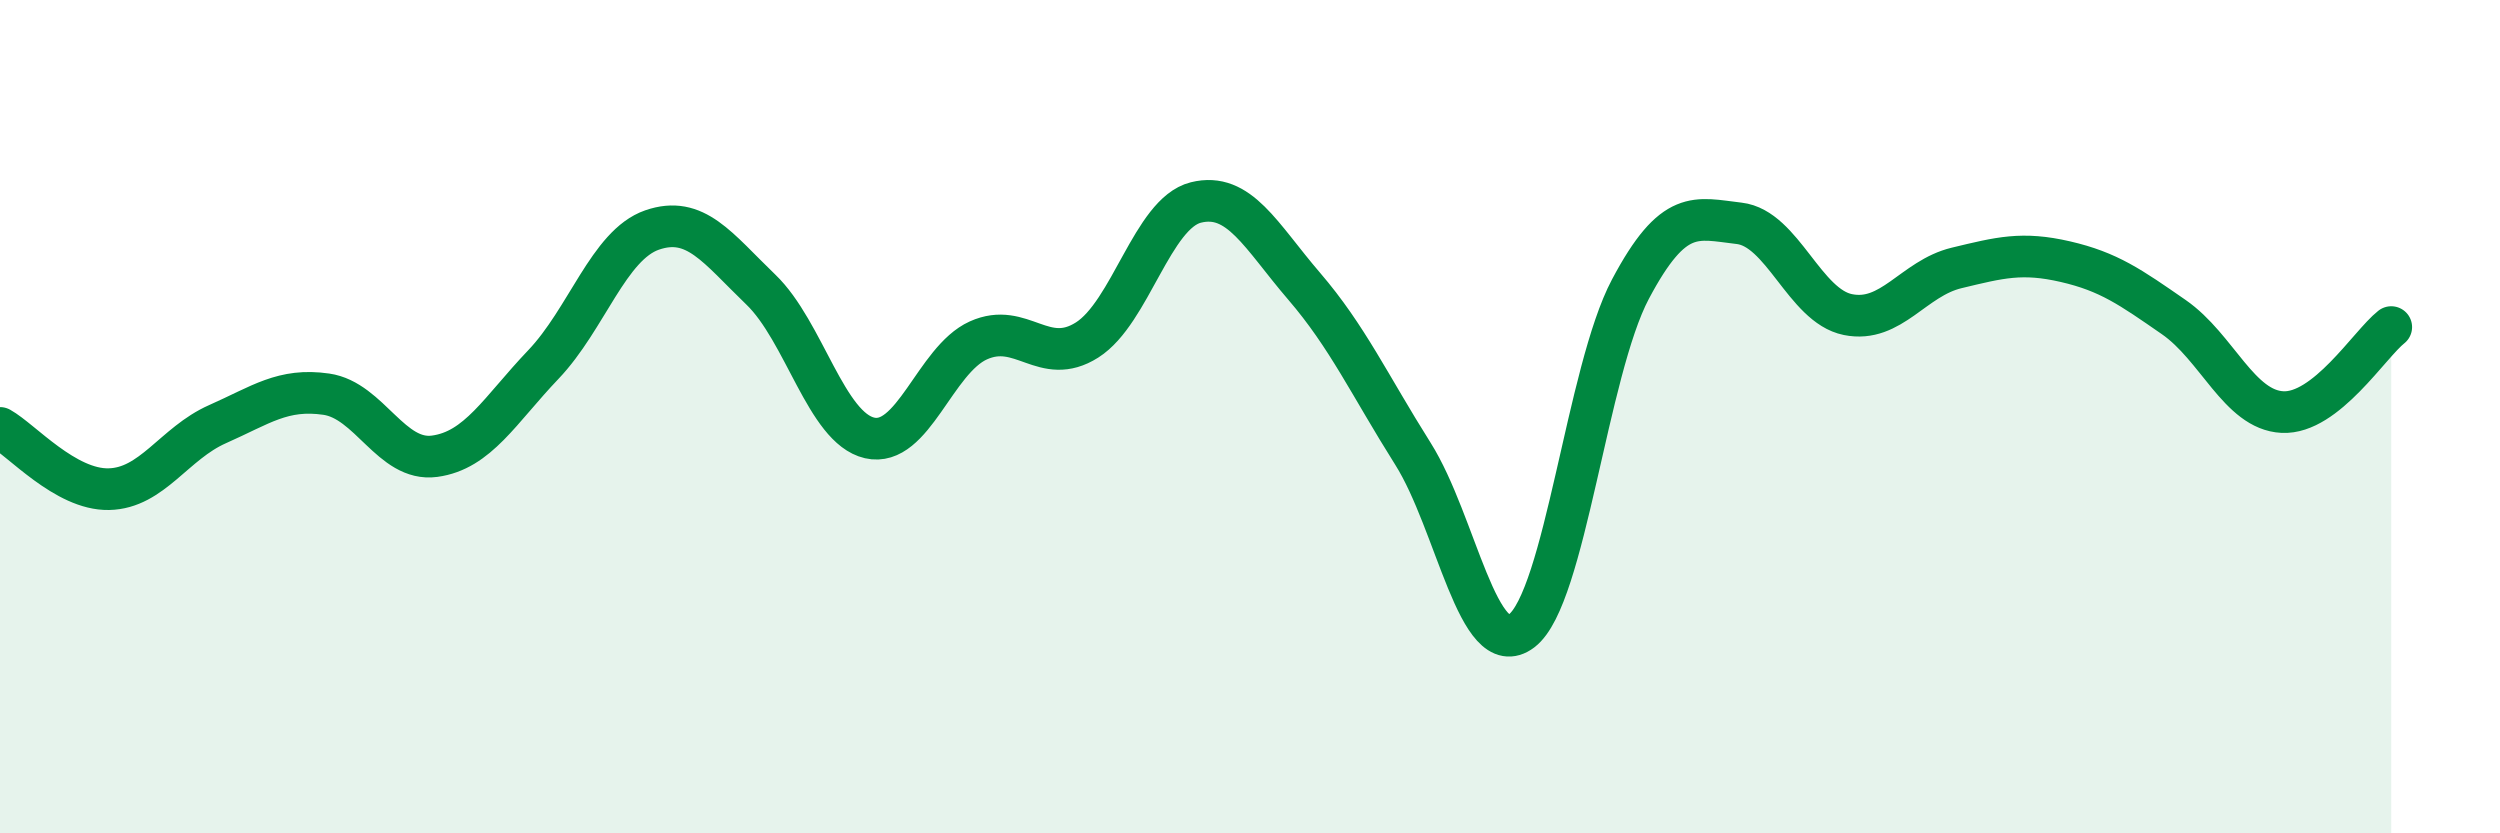
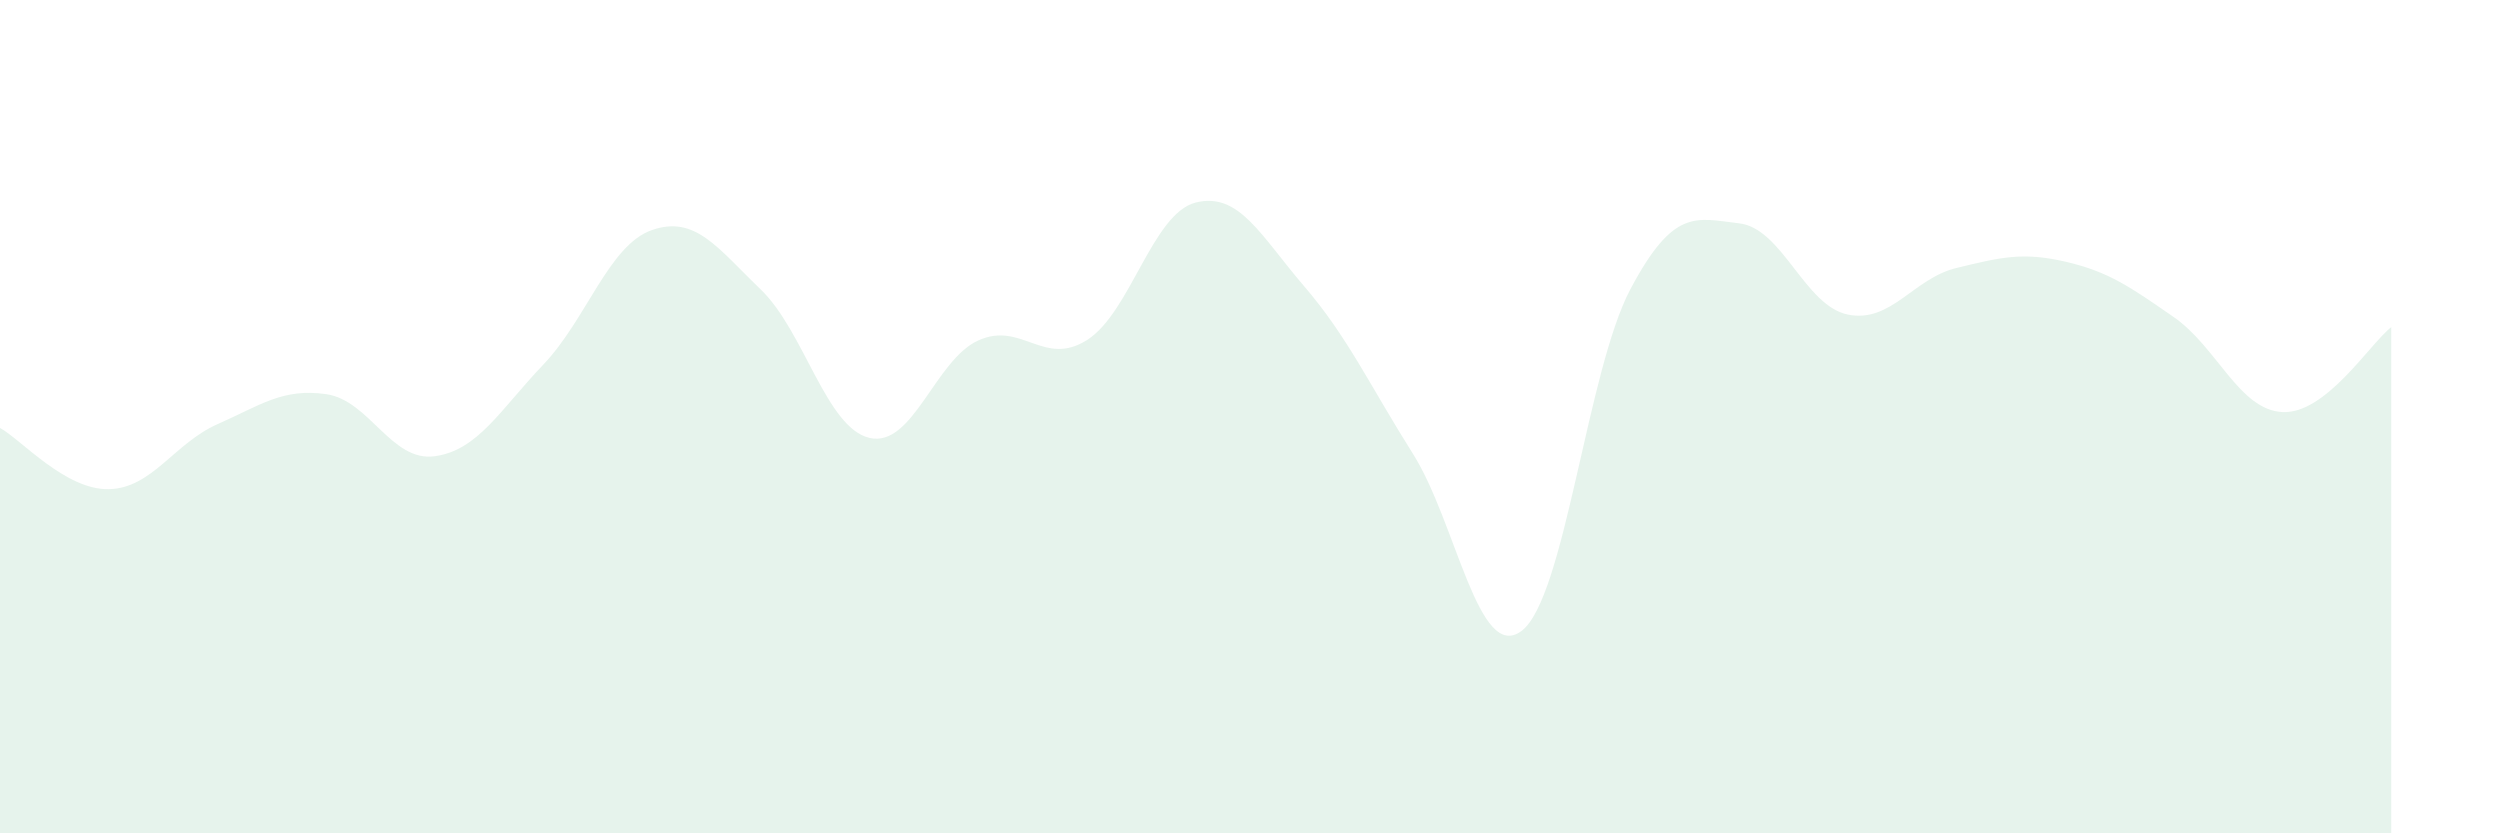
<svg xmlns="http://www.w3.org/2000/svg" width="60" height="20" viewBox="0 0 60 20">
  <path d="M 0,10.27 C 0.52,10.56 1.57,11.76 2.61,11.74 C 3.65,11.72 4.18,10.64 5.22,10.18 C 6.26,9.72 6.79,9.31 7.83,9.46 C 8.87,9.61 9.39,11.09 10.43,10.95 C 11.47,10.81 12,9.84 13.04,8.75 C 14.08,7.66 14.61,5.88 15.65,5.52 C 16.69,5.16 17.22,5.95 18.26,6.95 C 19.3,7.95 19.83,10.27 20.87,10.51 C 21.91,10.75 22.44,8.64 23.48,8.17 C 24.52,7.7 25.05,8.82 26.09,8.16 C 27.13,7.5 27.66,5.12 28.7,4.86 C 29.74,4.6 30.26,5.66 31.3,6.87 C 32.34,8.08 32.87,9.24 33.91,10.89 C 34.95,12.54 35.48,15.93 36.52,15.14 C 37.56,14.35 38.09,8.9 39.13,6.94 C 40.17,4.98 40.7,5.24 41.74,5.36 C 42.78,5.48 43.31,7.34 44.35,7.55 C 45.39,7.76 45.92,6.68 46.96,6.43 C 48,6.18 48.53,6.04 49.57,6.28 C 50.61,6.52 51.13,6.89 52.17,7.61 C 53.21,8.33 53.74,9.84 54.78,9.89 C 55.82,9.94 56.87,8.26 57.39,7.85L57.39 20L0 20Z" fill="#008740" opacity="0.1" stroke-linecap="round" stroke-linejoin="round" />
-   <path d="M 0,10.27 C 0.52,10.56 1.57,11.76 2.61,11.74 C 3.65,11.72 4.18,10.64 5.22,10.18 C 6.26,9.72 6.79,9.31 7.83,9.46 C 8.87,9.61 9.39,11.09 10.43,10.95 C 11.47,10.81 12,9.84 13.04,8.75 C 14.08,7.66 14.61,5.88 15.65,5.52 C 16.69,5.16 17.22,5.95 18.26,6.95 C 19.3,7.95 19.83,10.27 20.87,10.51 C 21.91,10.75 22.44,8.64 23.48,8.17 C 24.52,7.7 25.05,8.82 26.09,8.16 C 27.13,7.5 27.66,5.12 28.7,4.86 C 29.74,4.6 30.26,5.66 31.3,6.87 C 32.34,8.08 32.87,9.24 33.91,10.89 C 34.95,12.54 35.48,15.93 36.52,15.14 C 37.56,14.35 38.09,8.9 39.13,6.94 C 40.17,4.98 40.7,5.24 41.74,5.36 C 42.78,5.48 43.31,7.34 44.35,7.55 C 45.39,7.76 45.92,6.68 46.96,6.43 C 48,6.18 48.53,6.04 49.57,6.28 C 50.61,6.52 51.13,6.89 52.17,7.61 C 53.21,8.33 53.74,9.84 54.78,9.89 C 55.82,9.94 56.87,8.26 57.39,7.85" stroke="#008740" stroke-width="1" fill="none" stroke-linecap="round" stroke-linejoin="round" />
</svg>